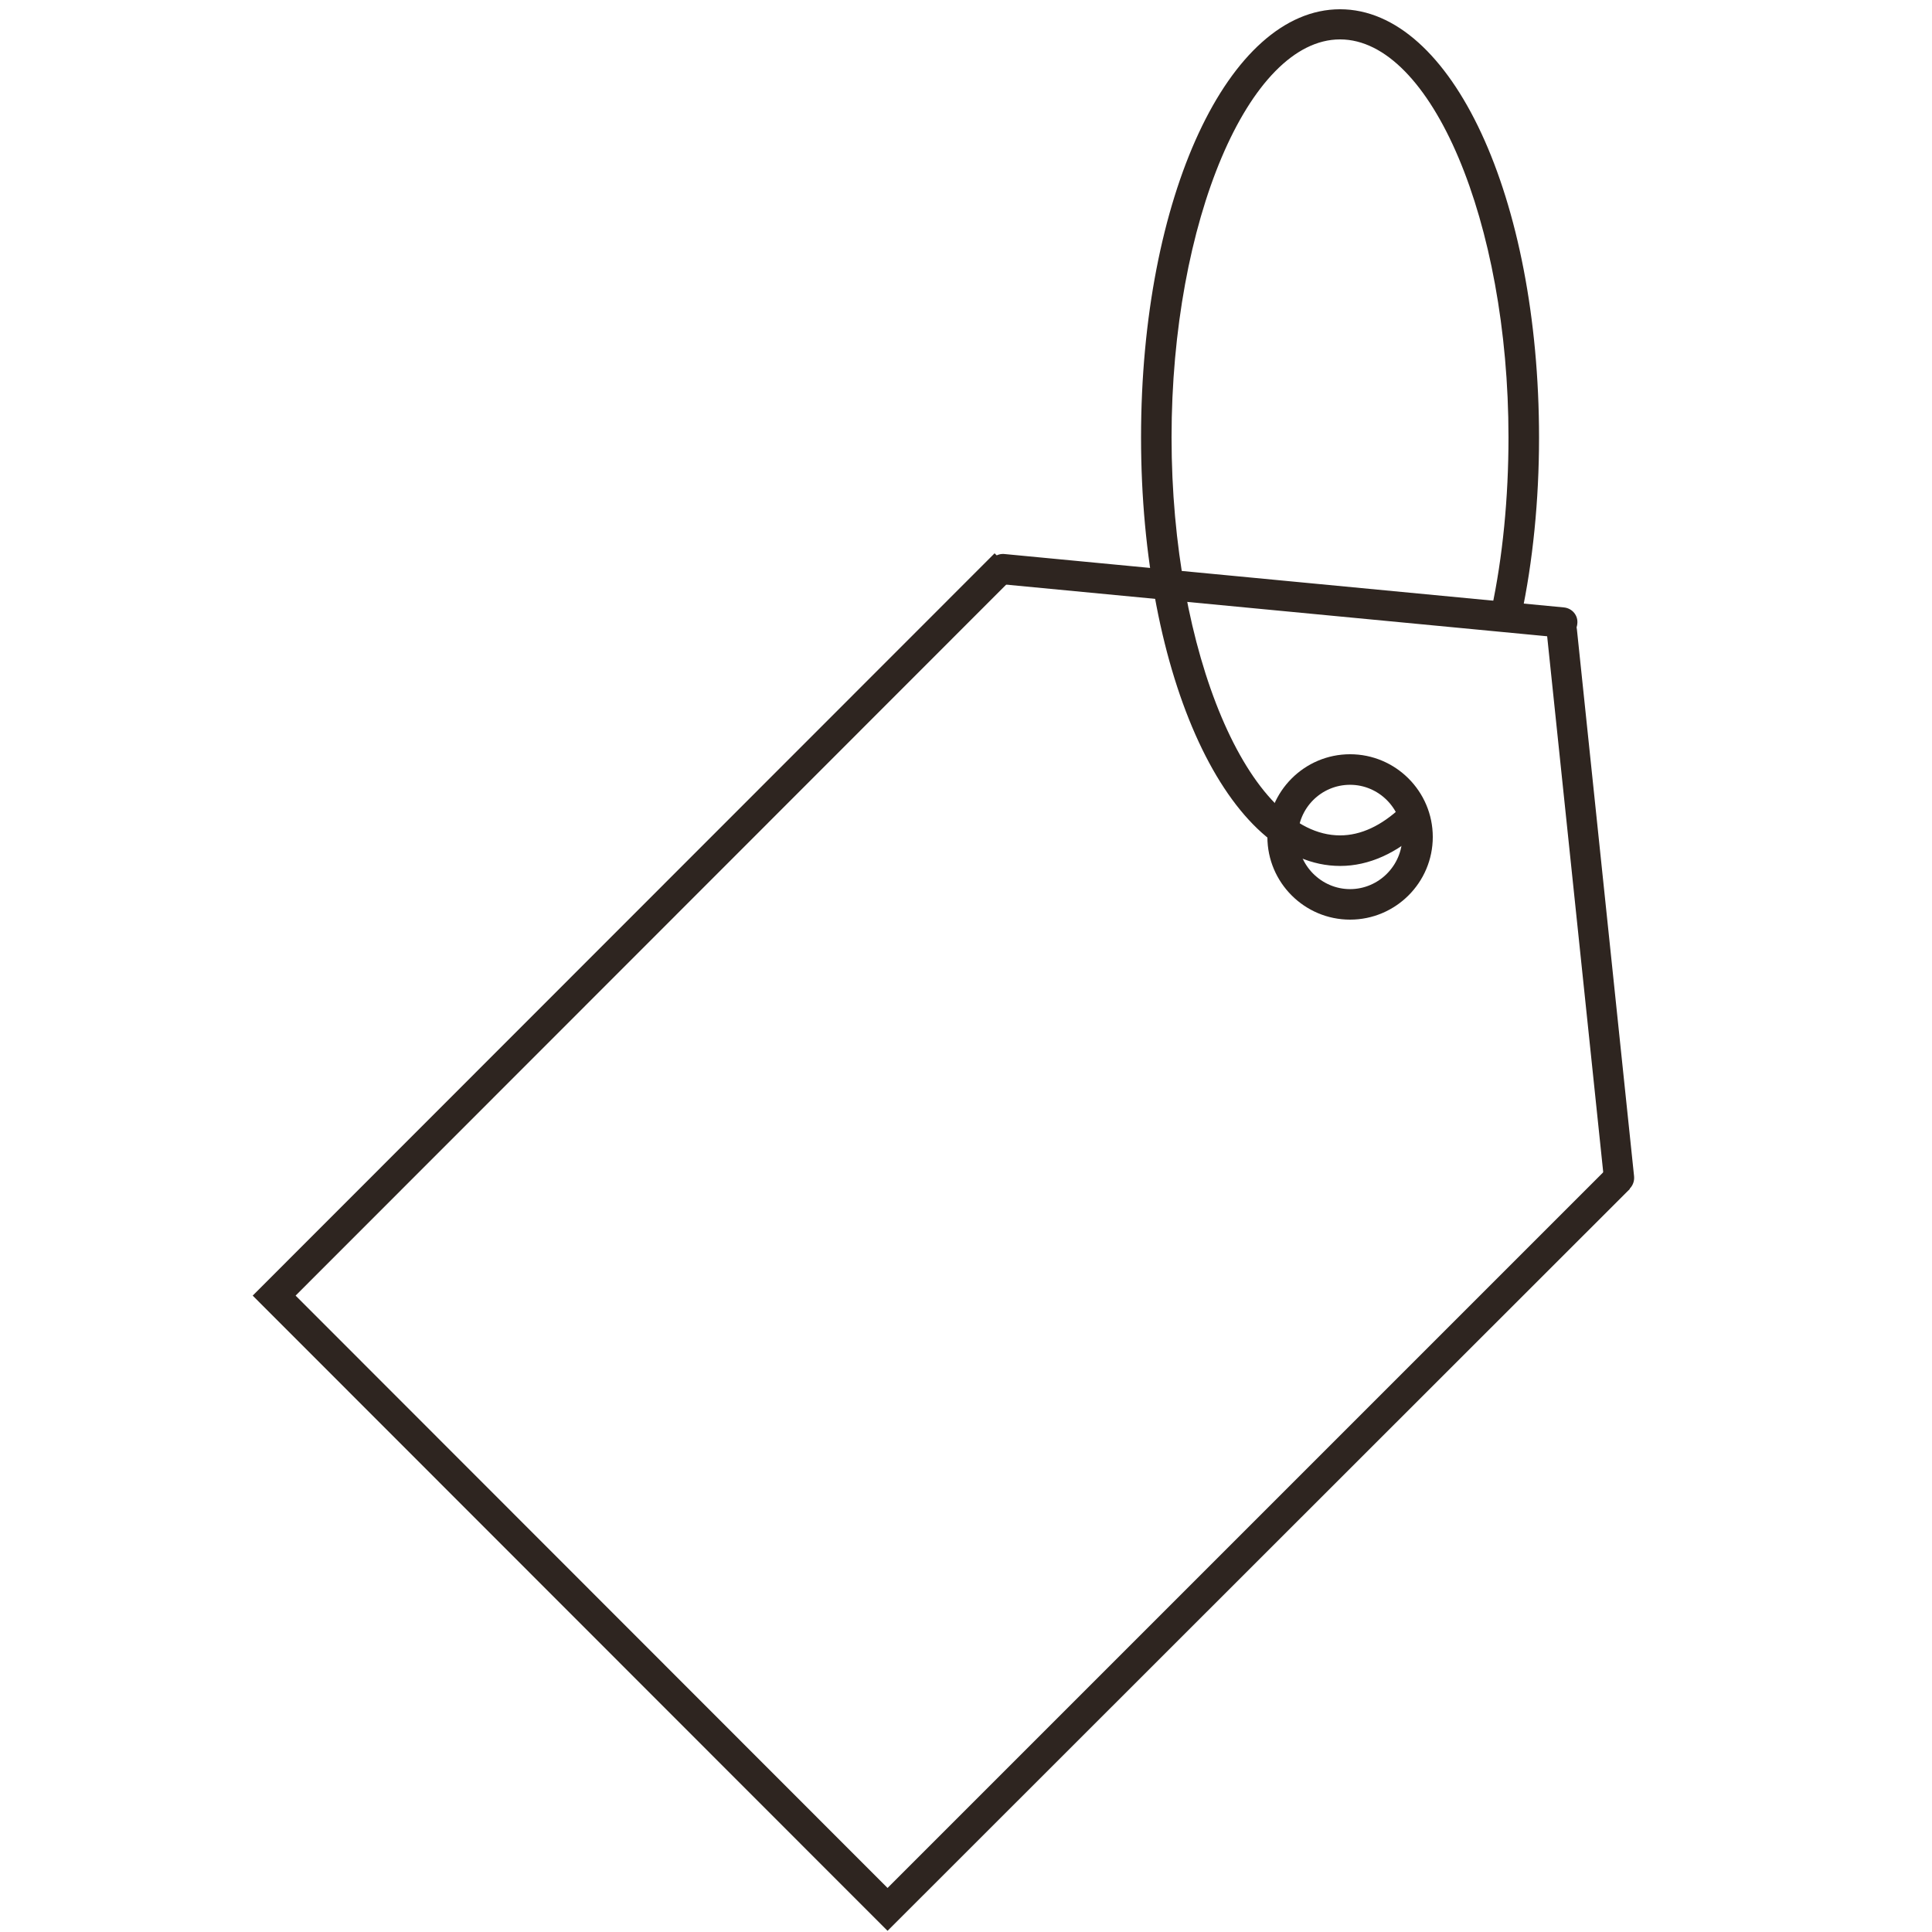
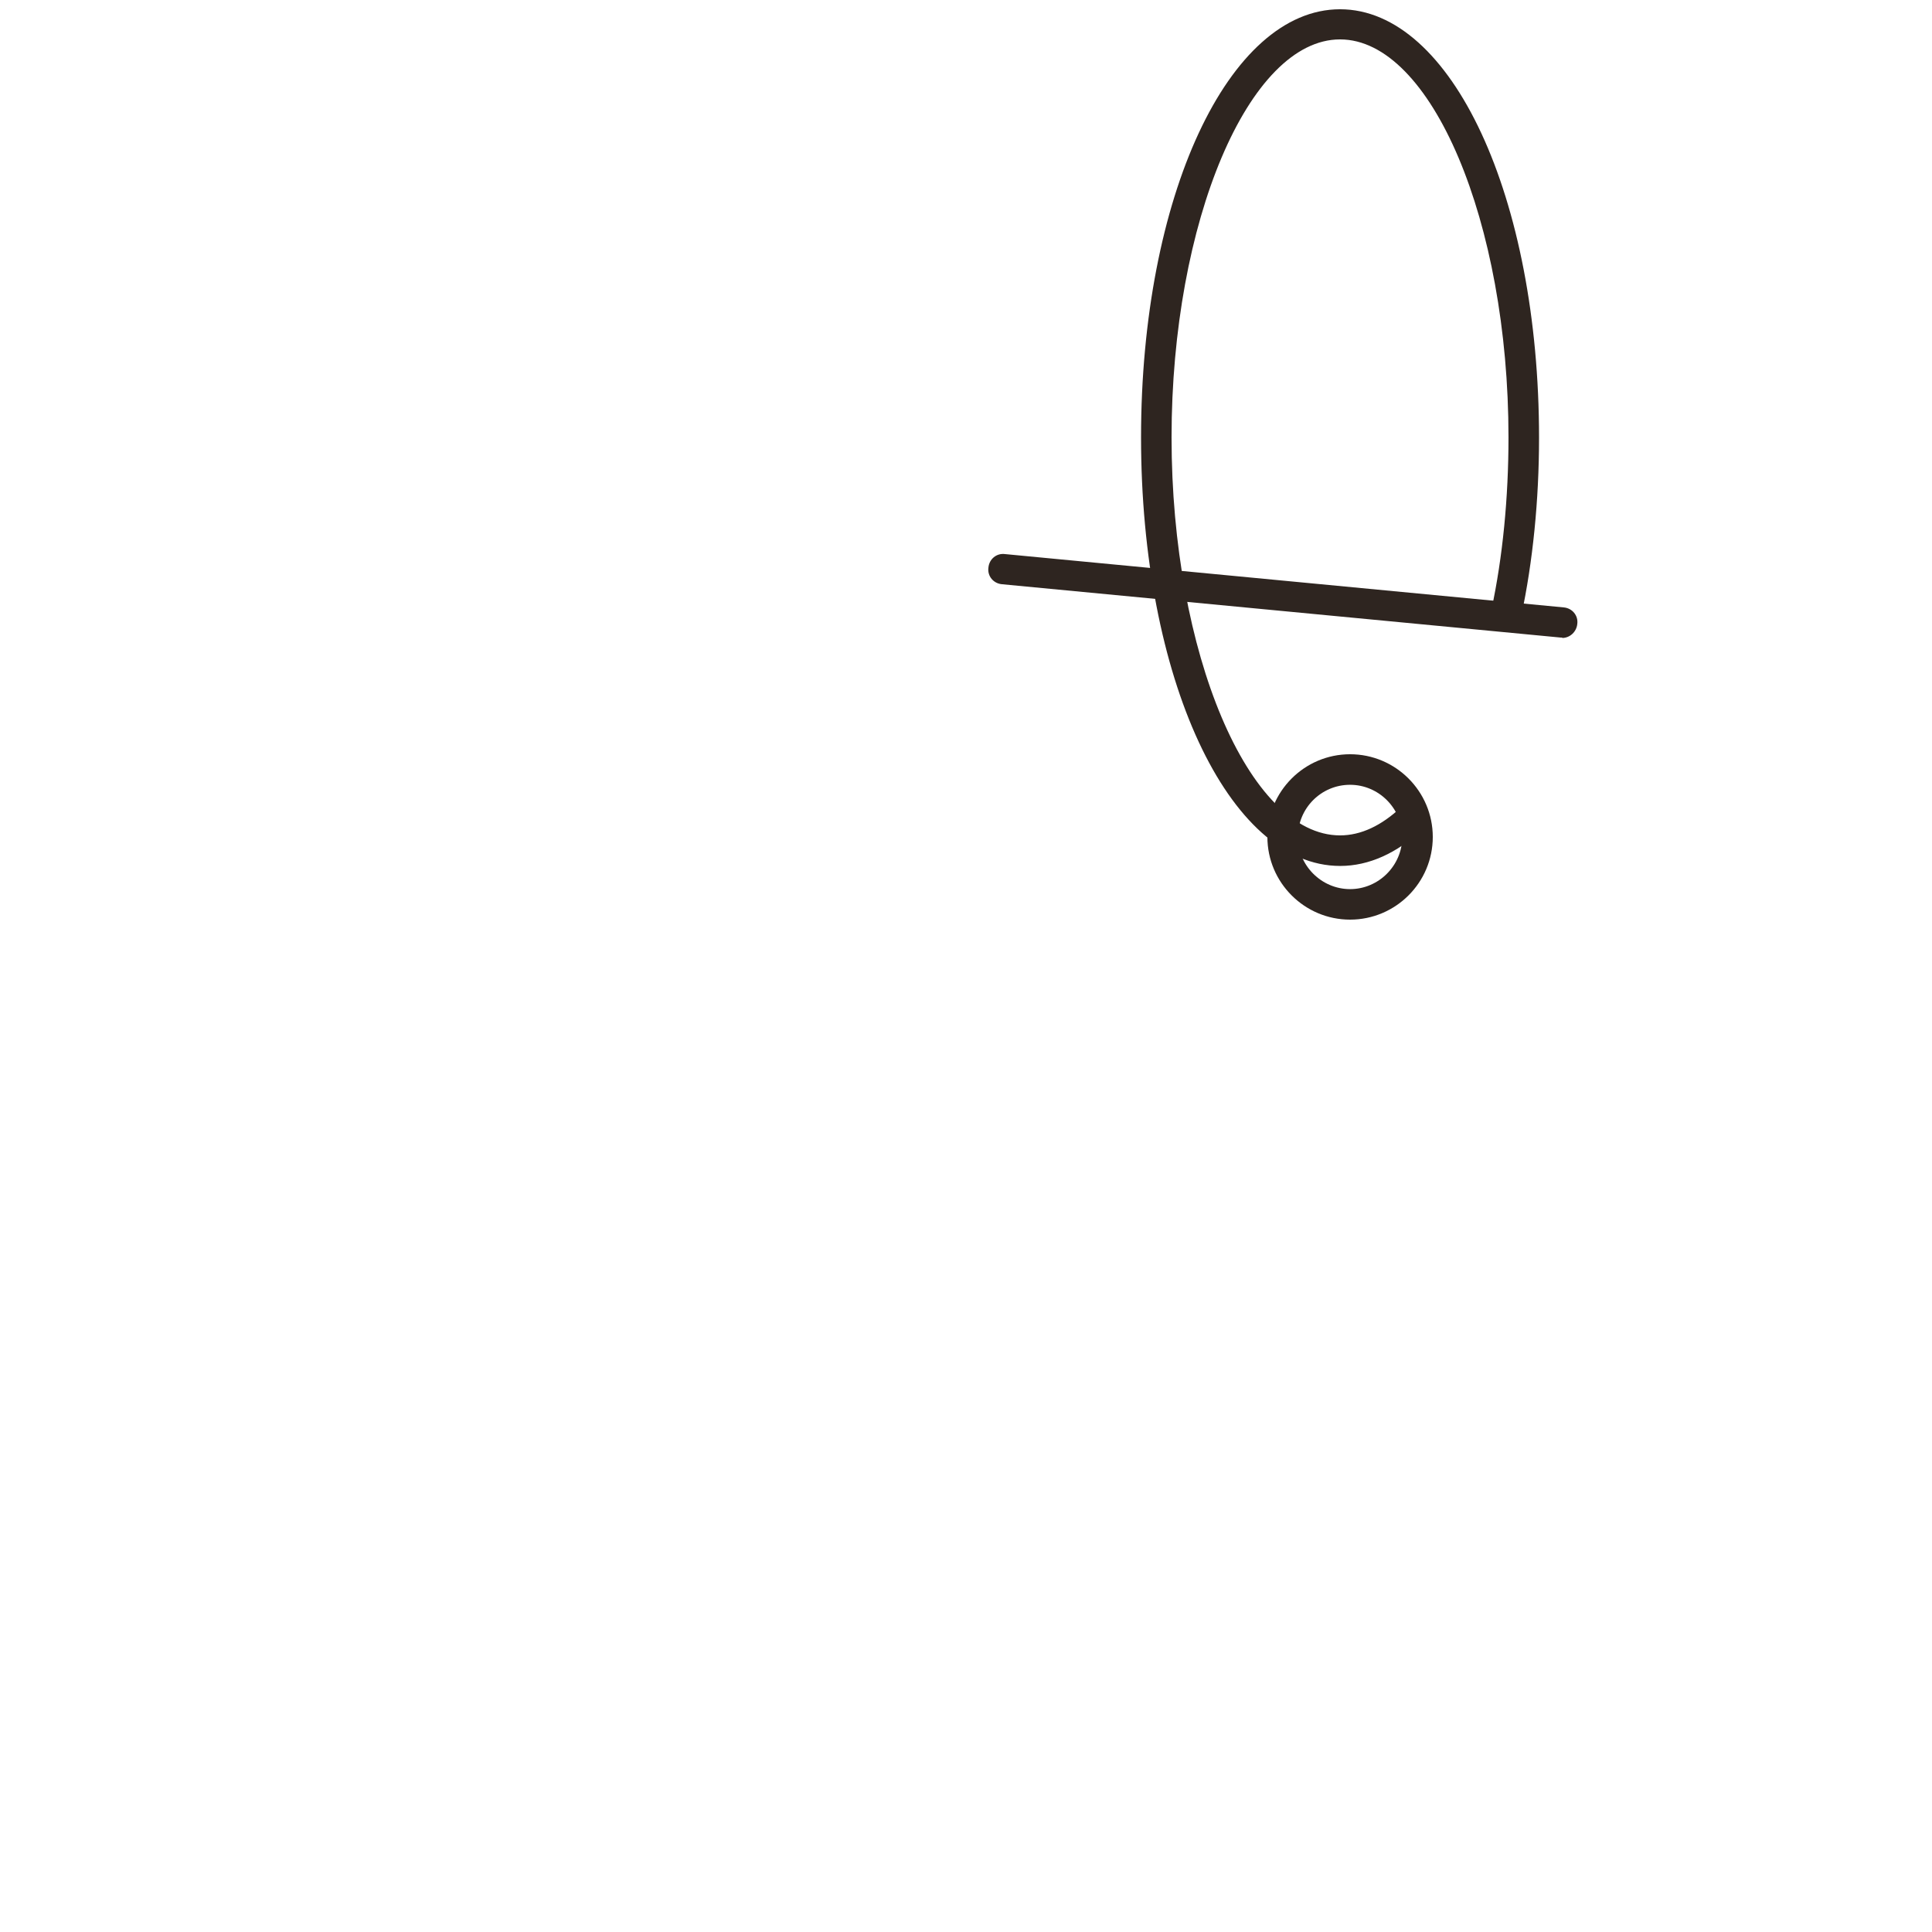
<svg xmlns="http://www.w3.org/2000/svg" fill="none" viewBox="0 0 48 48" height="48" width="48">
-   <path fill="#2E2520" d="M22.051 47.971L6.278 32.189L24.71 13.747L25.248 14.275L7.344 32.189L22.051 46.906L39.955 29.002L40.493 29.539L22.051 47.971Z" />
  <path fill="#2E2520" d="M38.813 15.84C38.813 15.84 38.784 15.84 38.774 15.84L24.893 14.515C24.682 14.496 24.528 14.314 24.557 14.102C24.576 13.891 24.758 13.738 24.97 13.766L38.851 15.091C39.062 15.11 39.216 15.293 39.187 15.504C39.168 15.696 39.005 15.85 38.813 15.85V15.84Z" />
-   <path fill="#2E2520" d="M40.224 29.635C40.032 29.635 39.869 29.491 39.85 29.299L38.429 15.715C38.41 15.504 38.554 15.322 38.765 15.303C38.976 15.283 39.158 15.427 39.178 15.639L40.598 29.223C40.618 29.434 40.474 29.616 40.262 29.635C40.253 29.635 40.234 29.635 40.224 29.635Z" />
  <path fill="#2E2520" d="M33.542 22.848C32.41 22.848 31.488 21.927 31.488 20.794C31.488 19.661 32.41 18.739 33.542 18.739C34.675 18.739 35.597 19.661 35.597 20.794C35.597 21.927 34.675 22.848 33.542 22.848ZM33.542 19.498C32.822 19.498 32.246 20.083 32.246 20.794C32.246 21.504 32.832 22.09 33.542 22.09C34.253 22.09 34.838 21.504 34.838 20.794C34.838 20.083 34.253 19.498 33.542 19.498Z" />
  <path fill="#2E2520" d="M33.293 21.514C30.518 21.514 28.349 16.838 28.349 10.867C28.349 4.896 30.518 0.23 33.293 0.23C36.067 0.23 38.237 4.906 38.237 10.877C38.237 12.422 38.083 13.959 37.795 15.303C37.757 15.504 37.555 15.639 37.344 15.591C37.142 15.543 37.008 15.351 37.056 15.139C37.334 13.843 37.478 12.365 37.478 10.867C37.478 5.51 35.558 0.979 33.293 0.979C31.027 0.979 29.107 5.51 29.107 10.867C29.107 16.224 31.027 20.755 33.293 20.755C33.811 20.755 34.32 20.515 34.81 20.055C34.963 19.91 35.203 19.92 35.347 20.064C35.491 20.218 35.482 20.458 35.338 20.602C34.714 21.197 34.003 21.514 33.302 21.514H33.293Z" />
</svg>